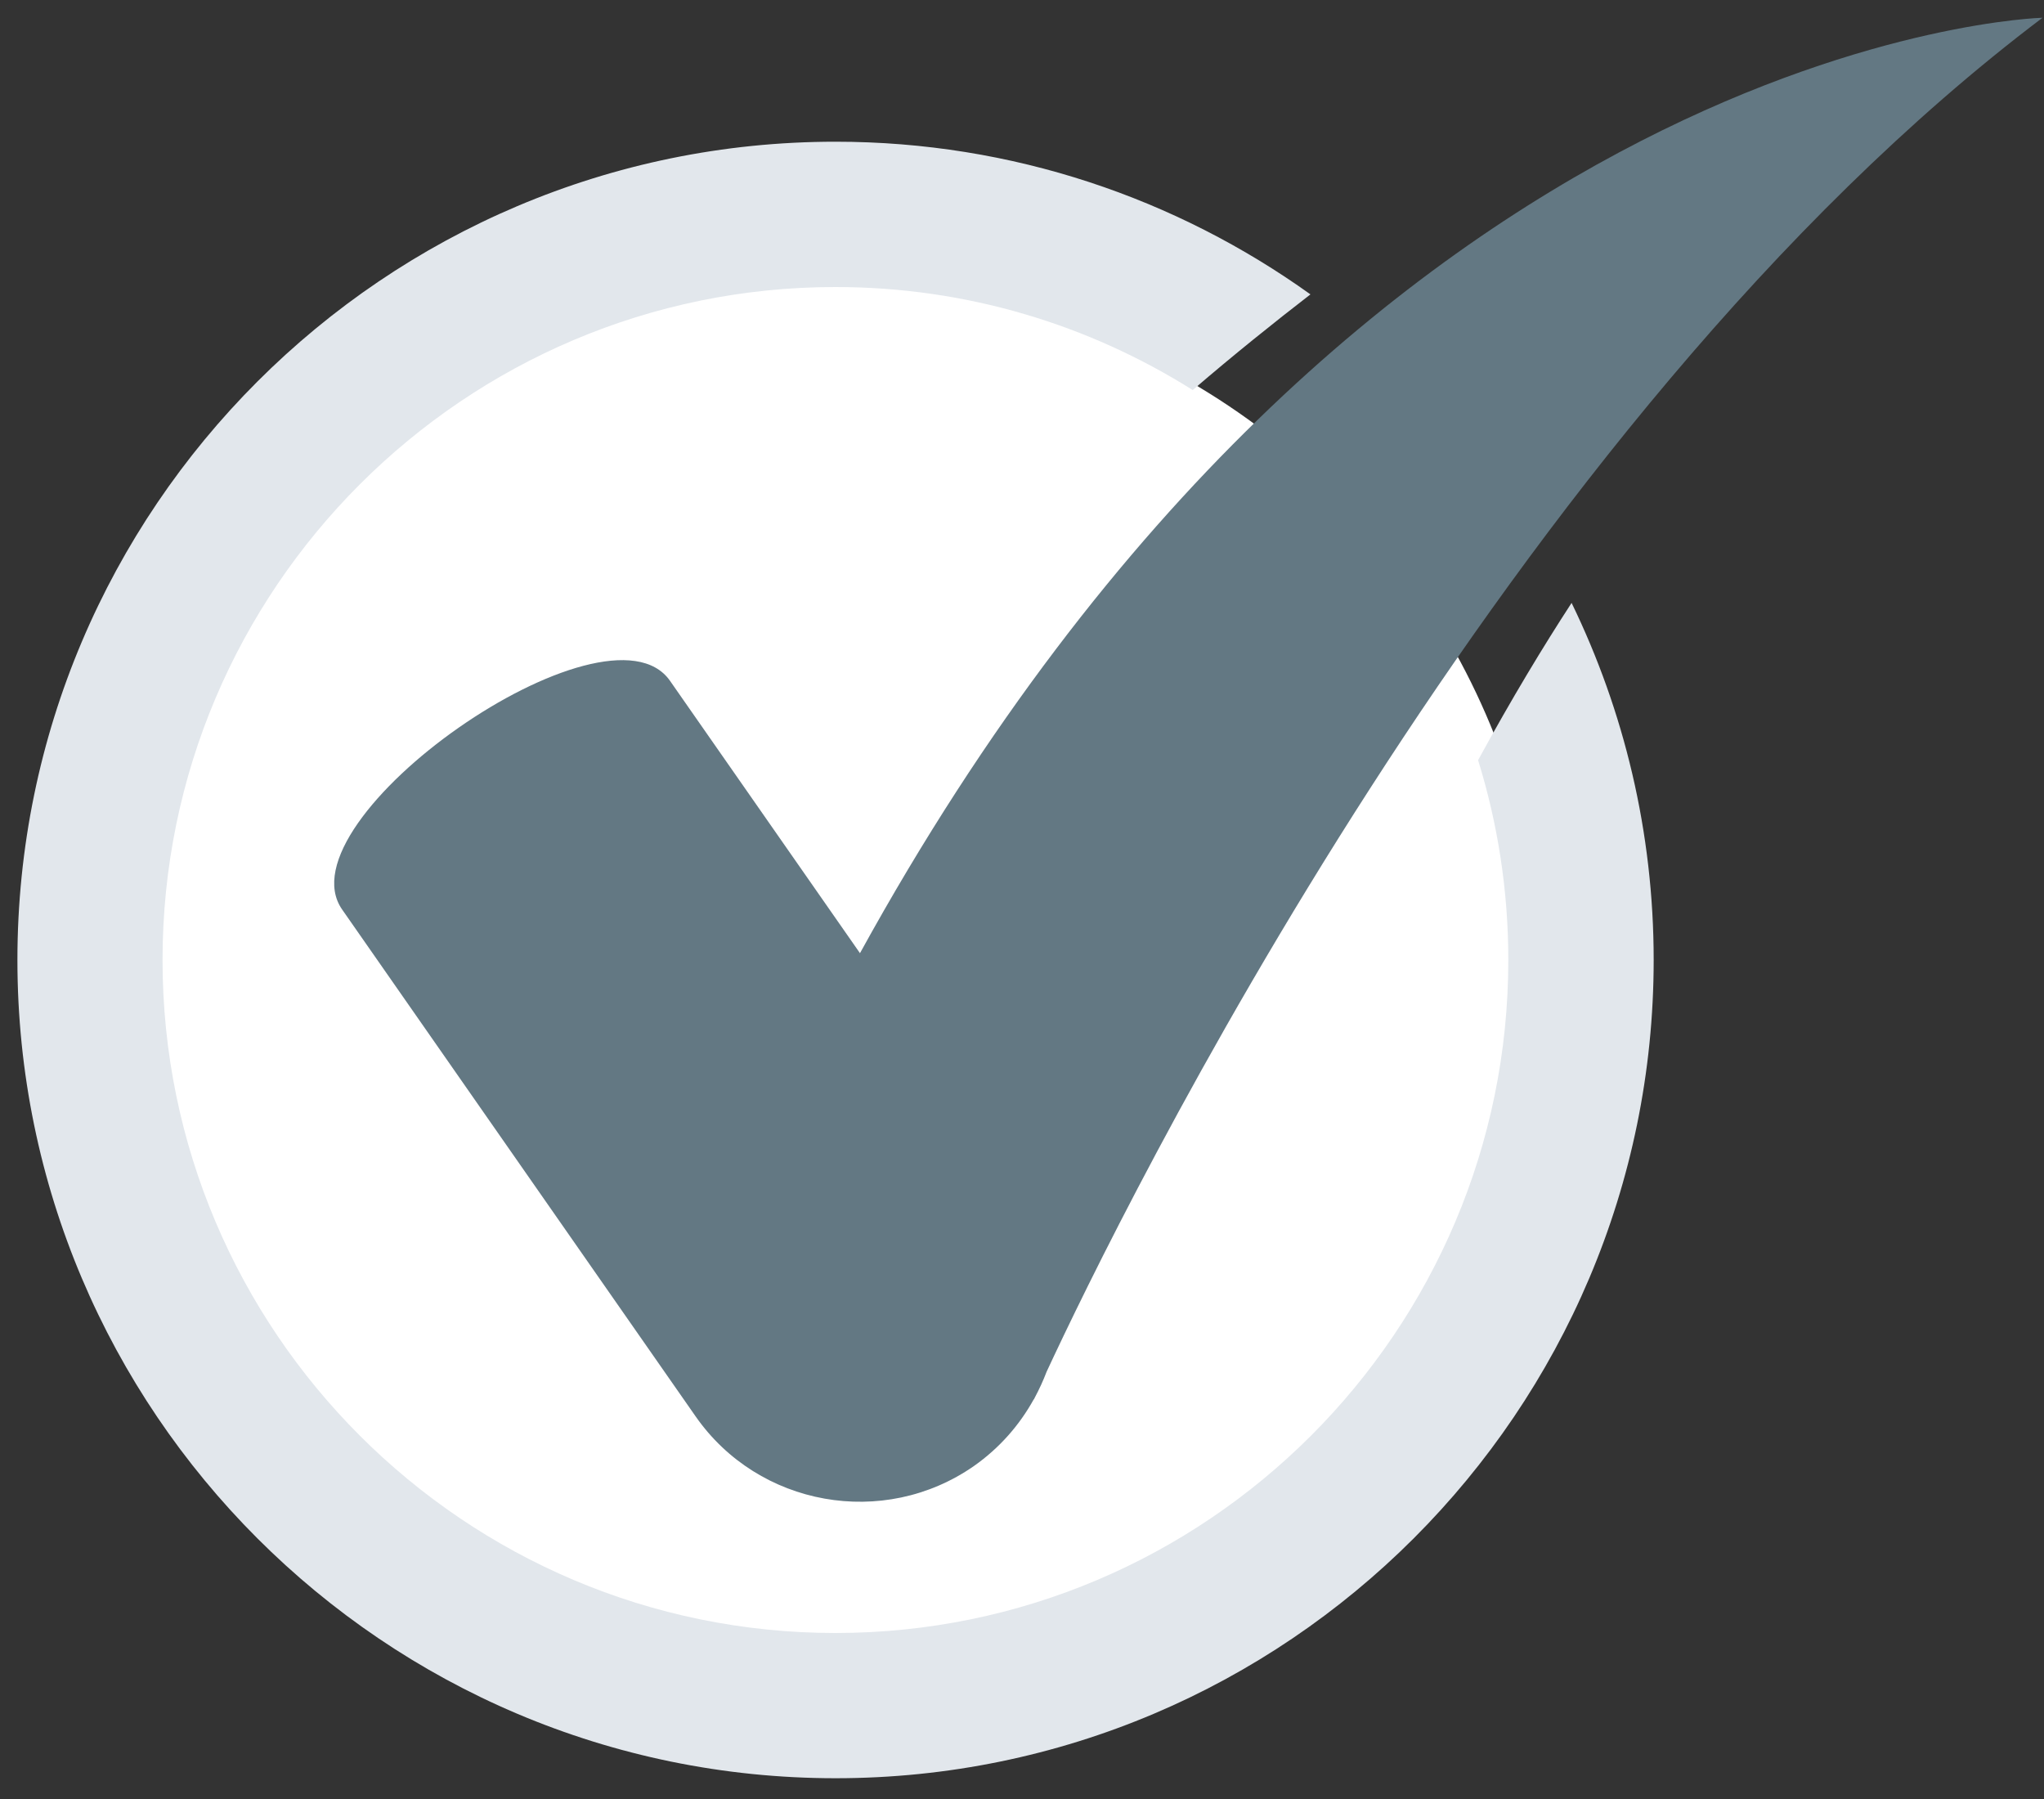
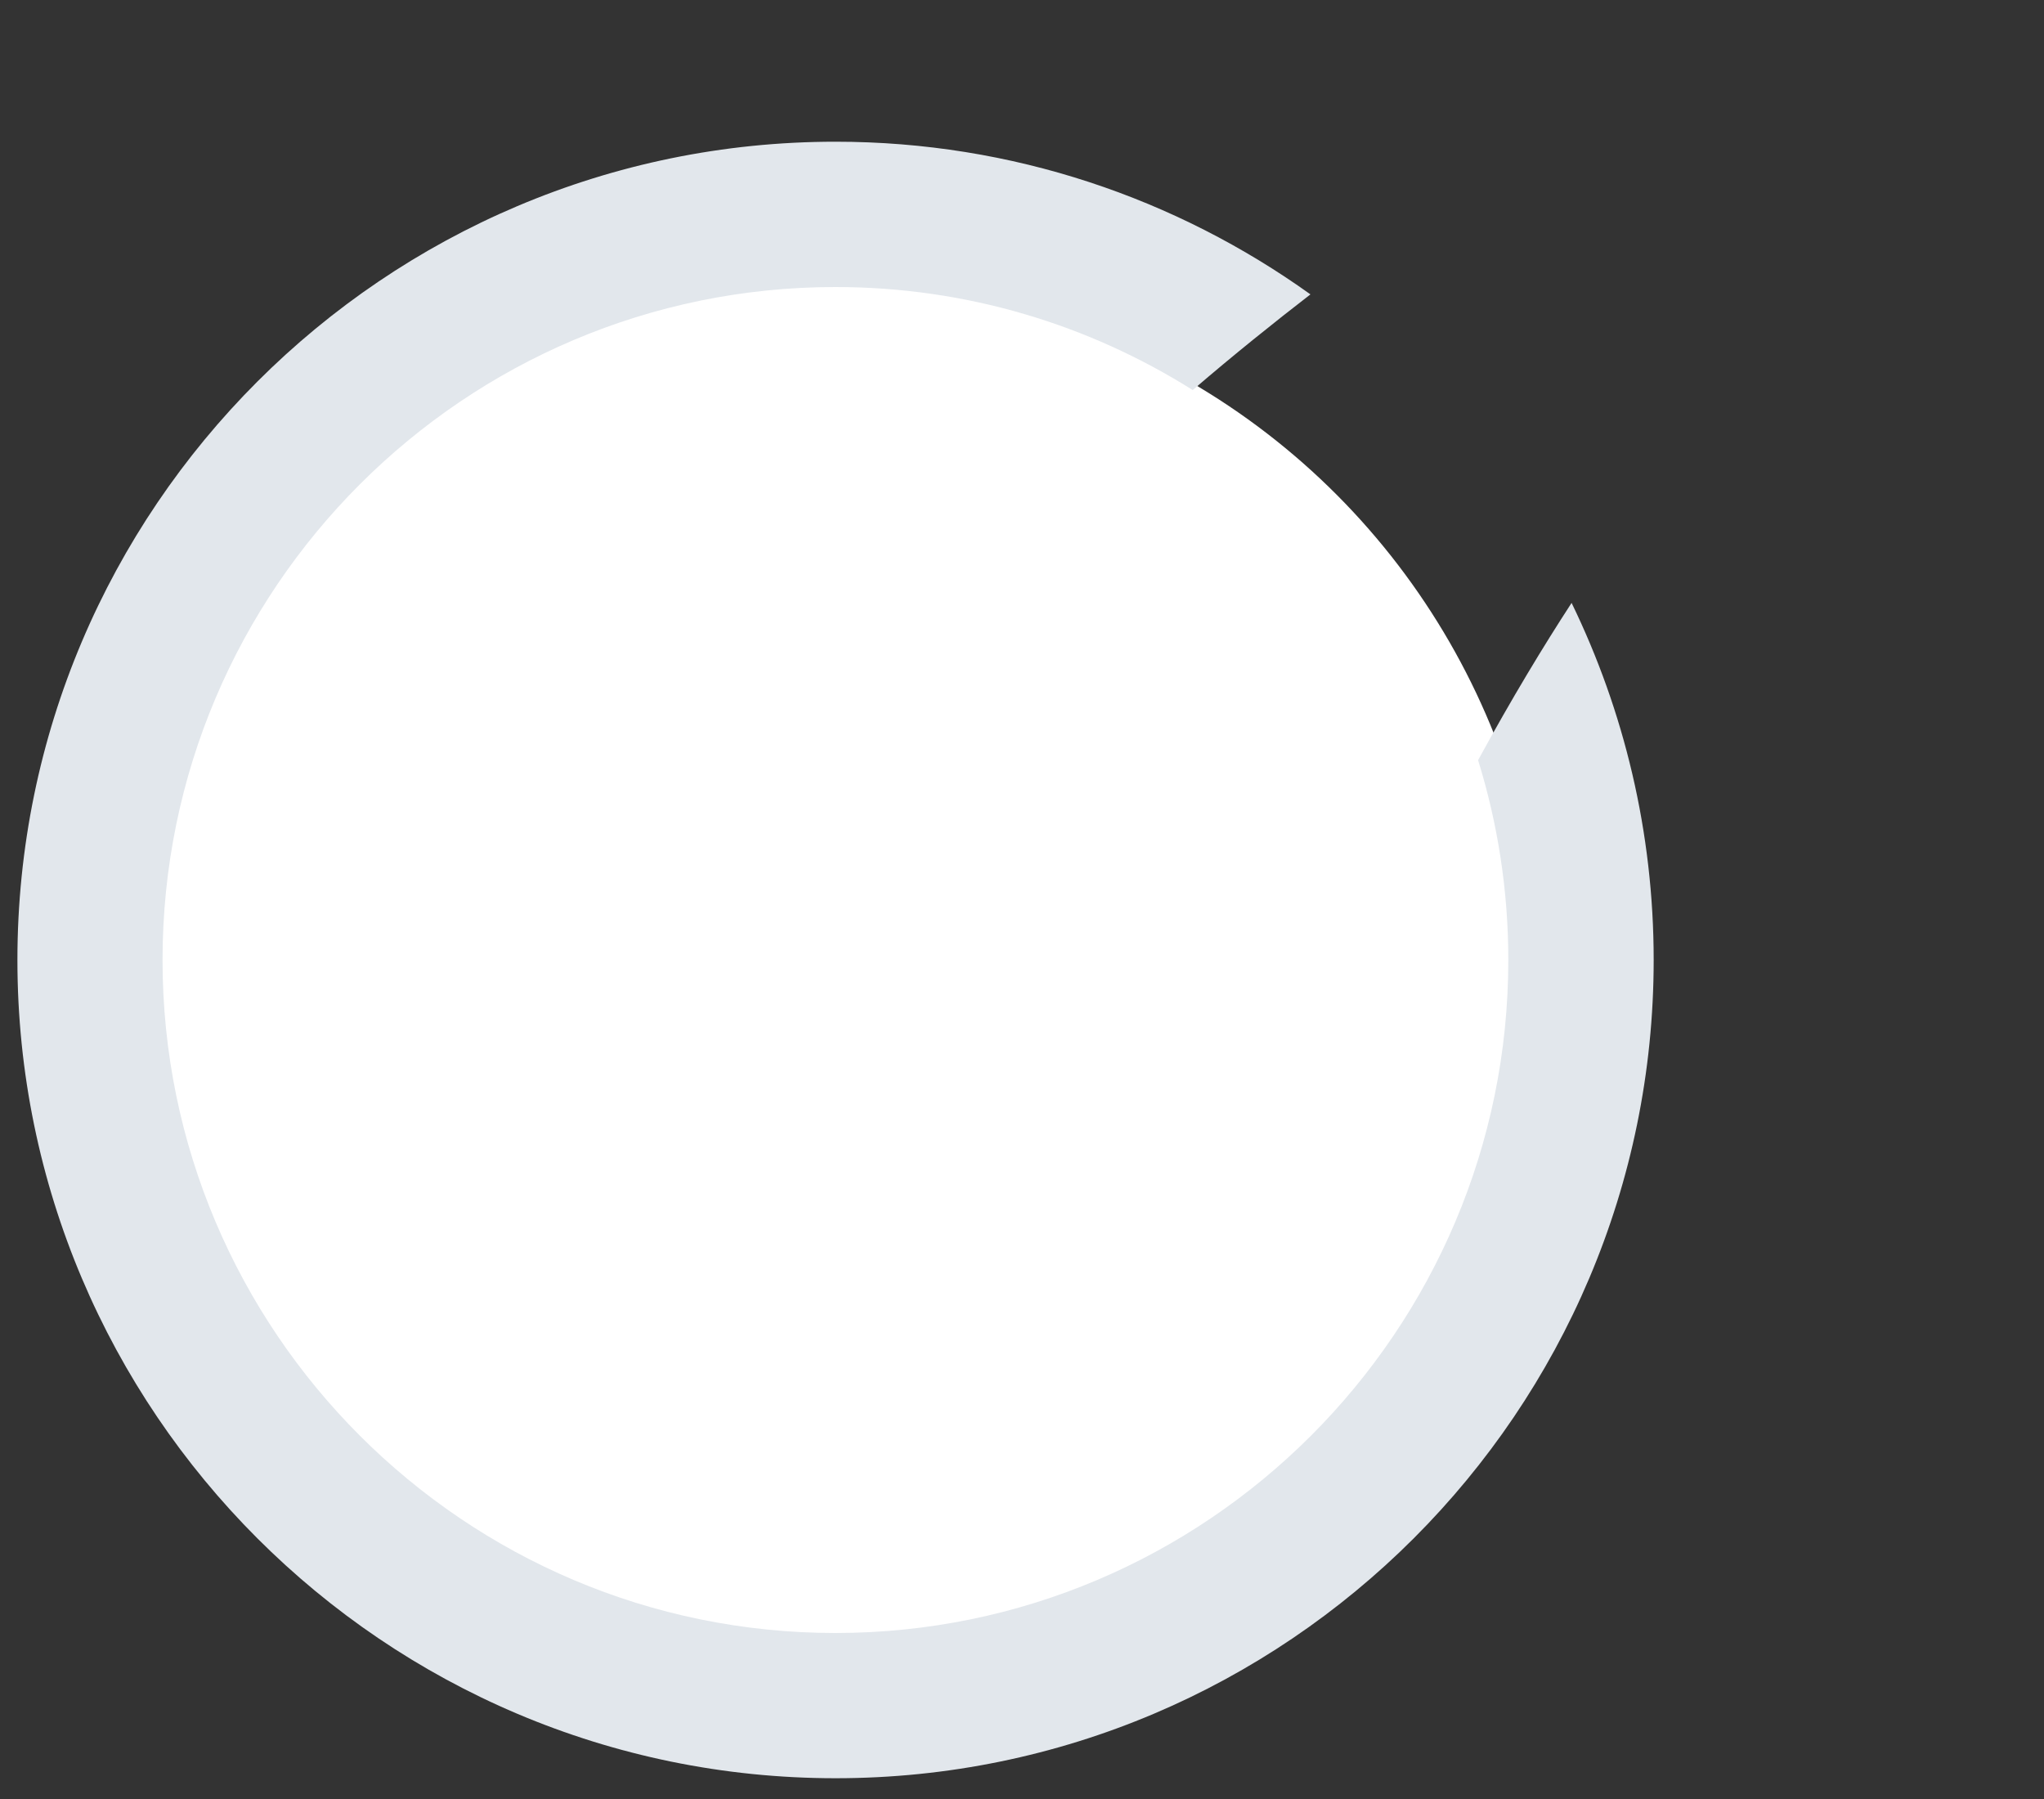
<svg xmlns="http://www.w3.org/2000/svg" width="25" height="22" viewBox="0 0 25 22">
  <rect x="0" y="0" width="25" height="22" fill="#333333" stroke="none" />
  <g fill="none" fill-rule="evenodd">
    <circle cx="10.174" cy="12.209" r="8.721" fill="#FFF" />
-     <path fill="#637883" fill-rule="nonzero" d="M10.518 11.656l-2.323-3.33c-.77-1.104-4.78 1.694-4.01 2.797l4.323 6.198c.769 1.103 2.3 1.376 3.404.607.313-.22.557-.5.732-.816l.002.001.01-.021c.055-.103.104-.209.145-.317.89-1.915 5.6-11.588 12.181-16.558 0 0-8.286.21-14.464 11.44z" />
-     <path fill="#E2E7EC" fill-rule="nonzero" d="M18.078 9.295c.24.773.37 1.594.37 2.445 0 4.538-3.691 8.23-8.23 8.23-4.538 0-8.23-3.692-8.23-8.23 0-4.539 3.692-8.23 8.23-8.23 1.605 0 3.102.462 4.37 1.26.503-.432.993-.825 1.44-1.17-1.64-1.174-3.644-1.867-5.81-1.867C4.702 1.733.213 6.222.213 11.74c0 5.517 4.489 10.006 10.007 10.006 5.517 0 10.006-4.489 10.006-10.006 0-1.565-.362-3.046-1.004-4.367-.342.525-.73 1.165-1.143 1.922z" />
+     <path fill="#E2E7EC" fill-rule="nonzero" d="M18.078 9.295c.24.773.37 1.594.37 2.445 0 4.538-3.691 8.23-8.23 8.23-4.538 0-8.23-3.692-8.23-8.23 0-4.539 3.692-8.23 8.23-8.23 1.605 0 3.102.462 4.37 1.26.503-.432.993-.825 1.44-1.17-1.64-1.174-3.644-1.867-5.81-1.867C4.702 1.733.213 6.222.213 11.74c0 5.517 4.489 10.006 10.007 10.006 5.517 0 10.006-4.489 10.006-10.006 0-1.565-.362-3.046-1.004-4.367-.342.525-.73 1.165-1.143 1.922" />
  </g>
</svg>